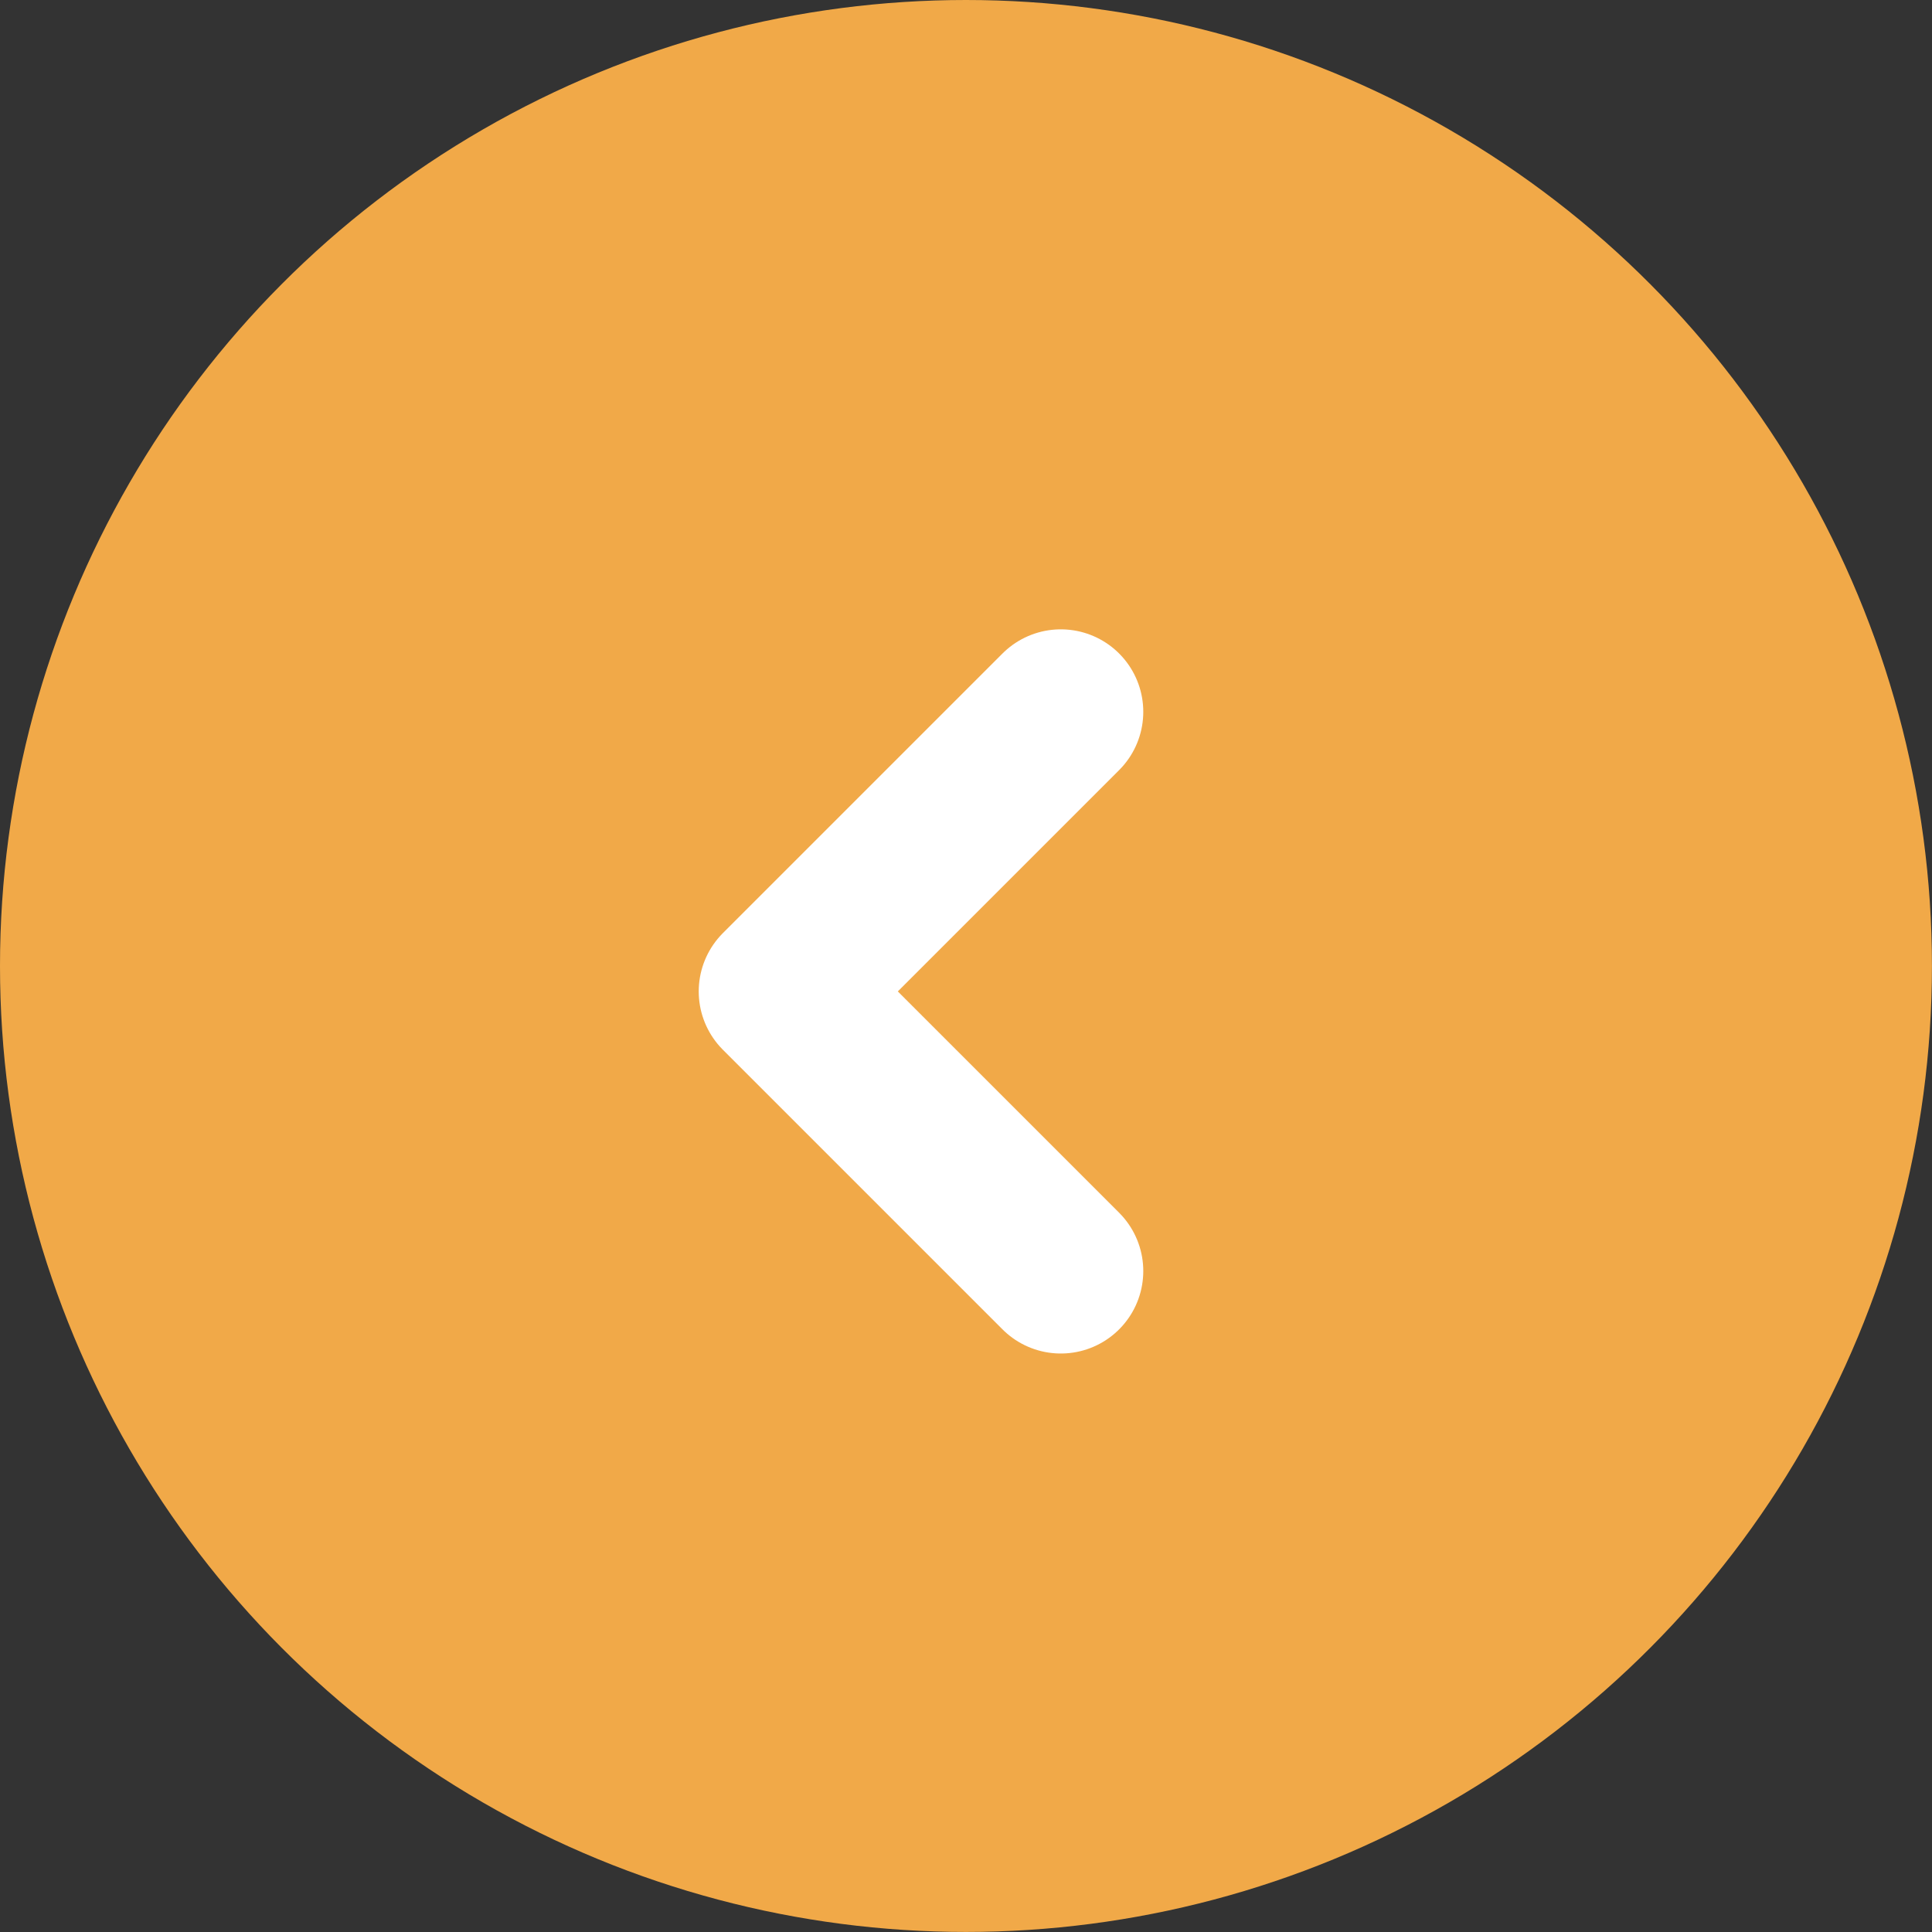
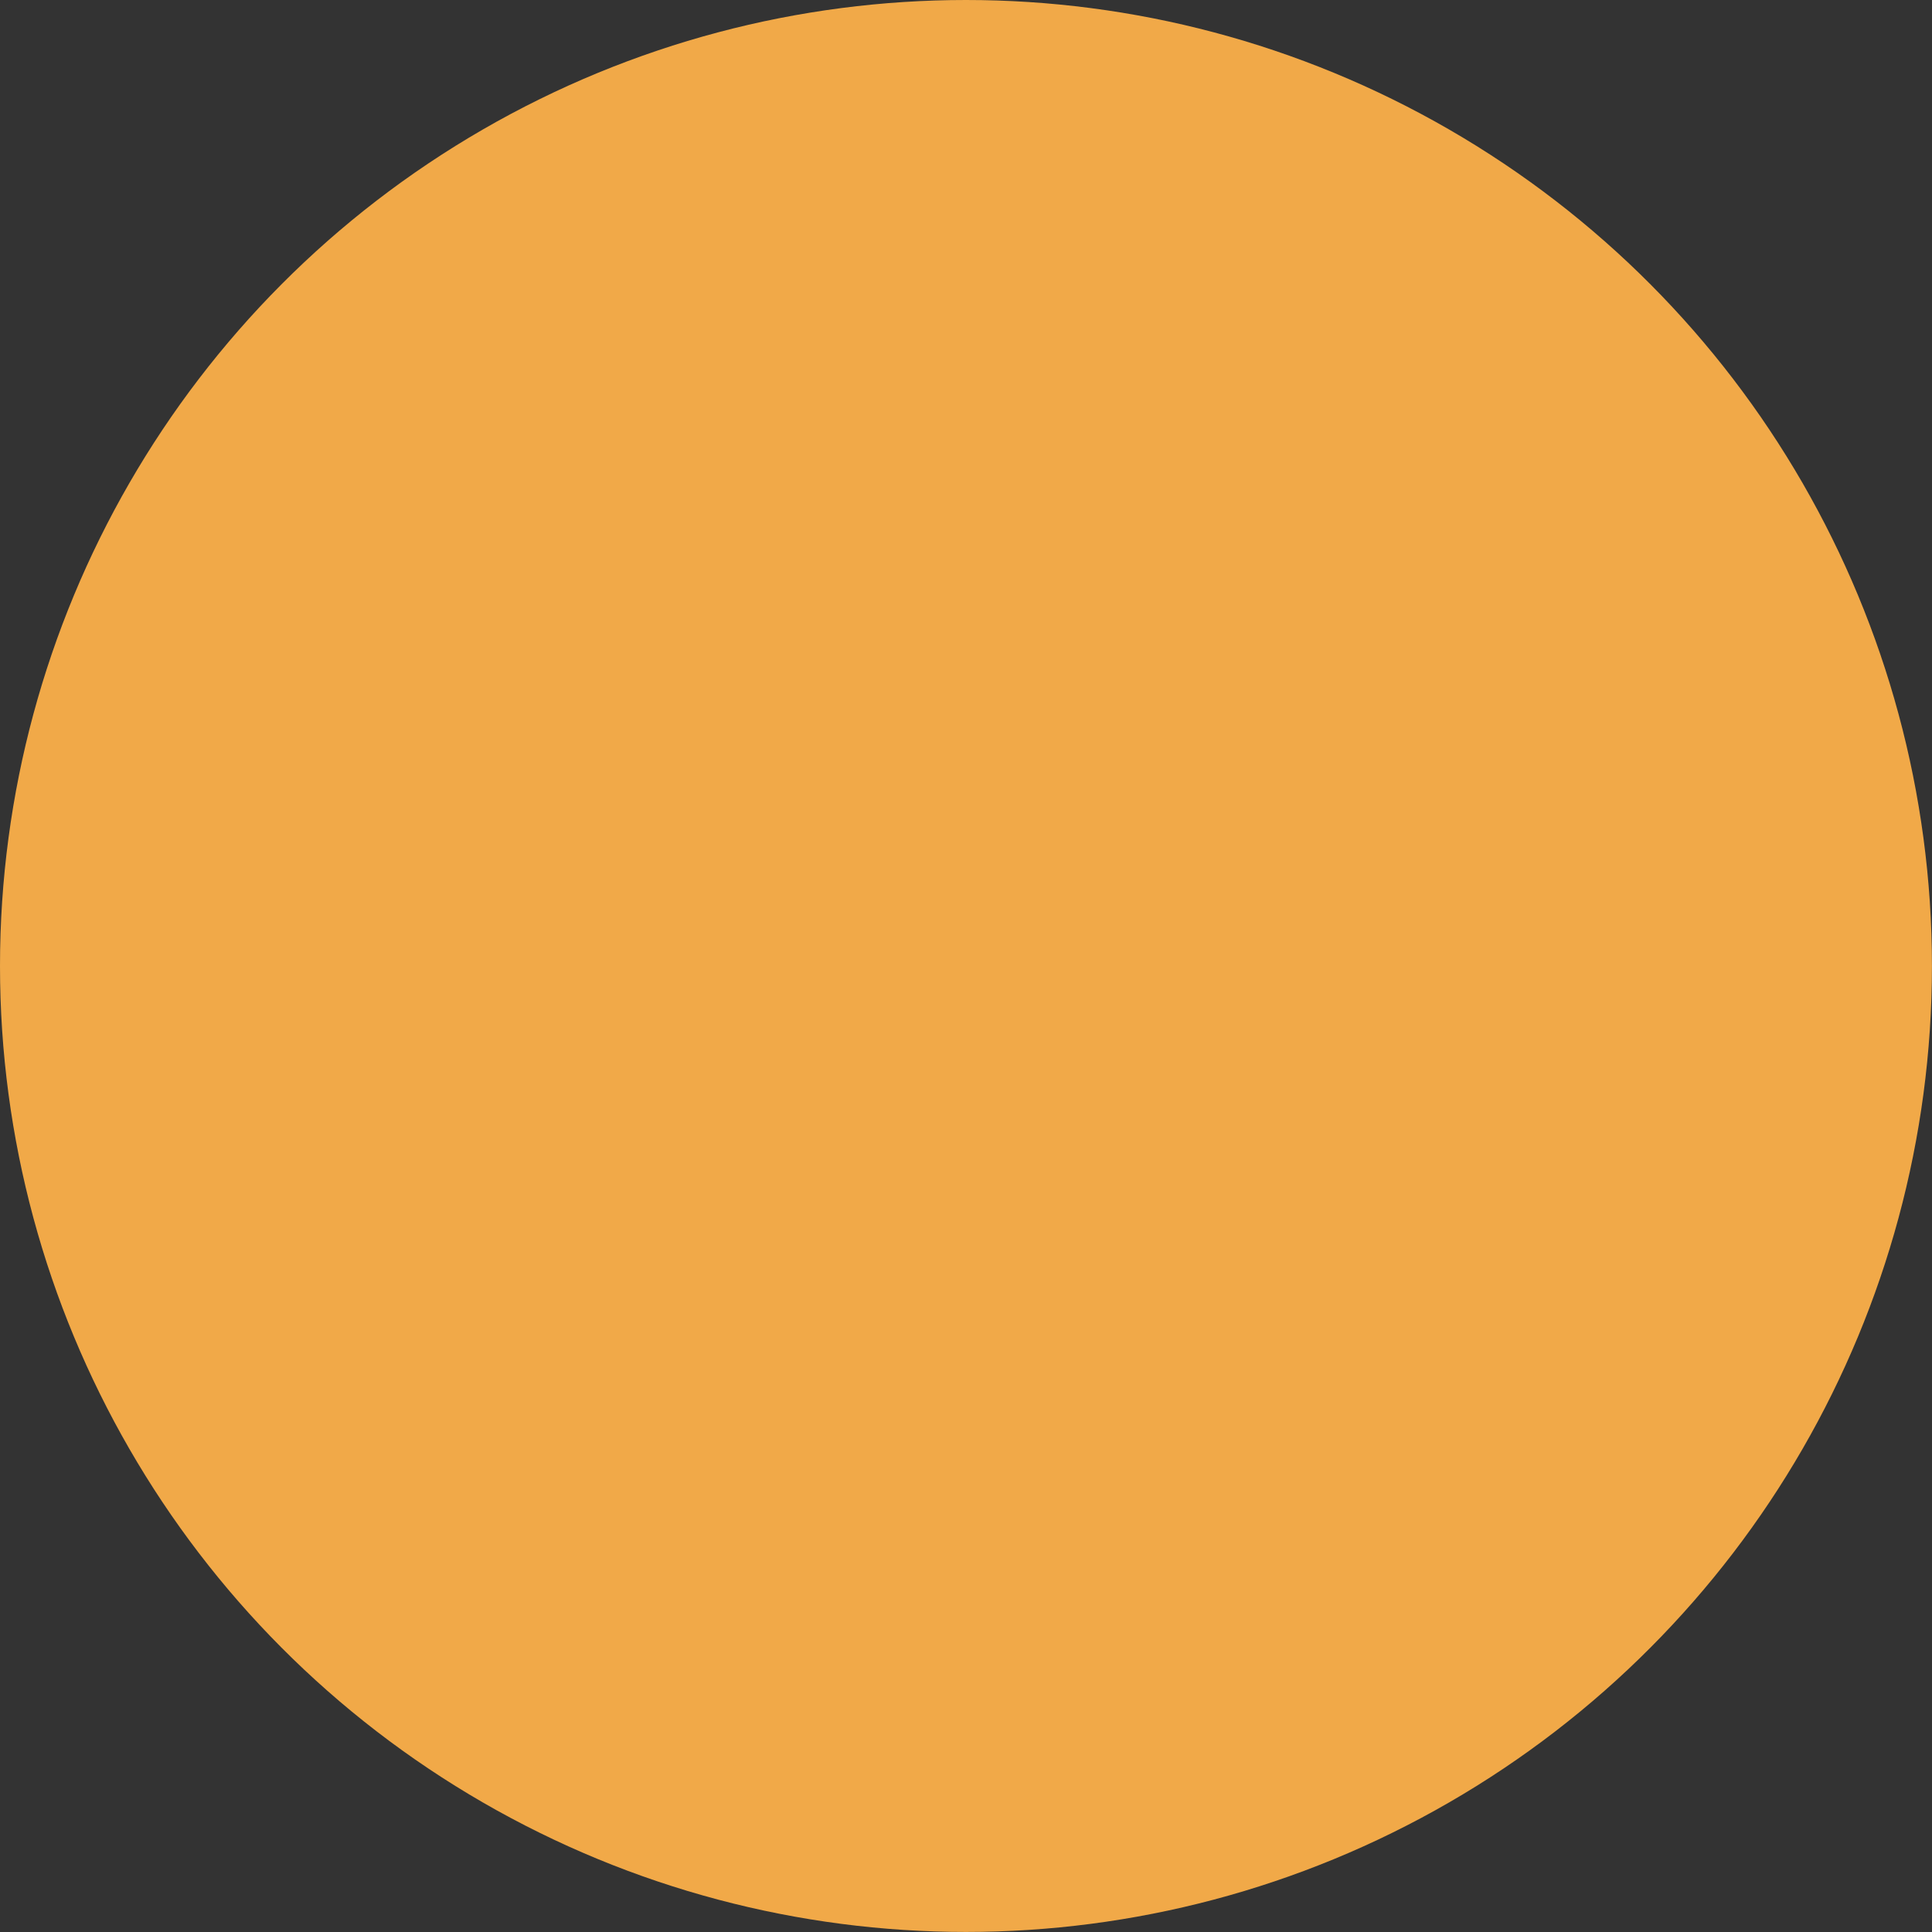
<svg xmlns="http://www.w3.org/2000/svg" viewBox="0 0 35.141 35.141">
  <rect x="0" y="0" width="35.141" height="35.141" fill="#333333" stroke="none" />
  <defs>
    <style>.a{fill:#f1a948;}.b{fill:none;stroke:#fff;stroke-linecap:round;stroke-linejoin:round;stroke-width:3px;}</style>
  </defs>
  <g transform="translate(-155.43 -1351.43)">
    <circle class="a" cx="17.57" cy="17.57" r="17.57" transform="translate(155.43 1351.43)" />
-     <path class="b" d="M819.614,173l-5.086,5.086,5.086,5.086" transform="translate(-644.889 1191.377)" />
  </g>
</svg>